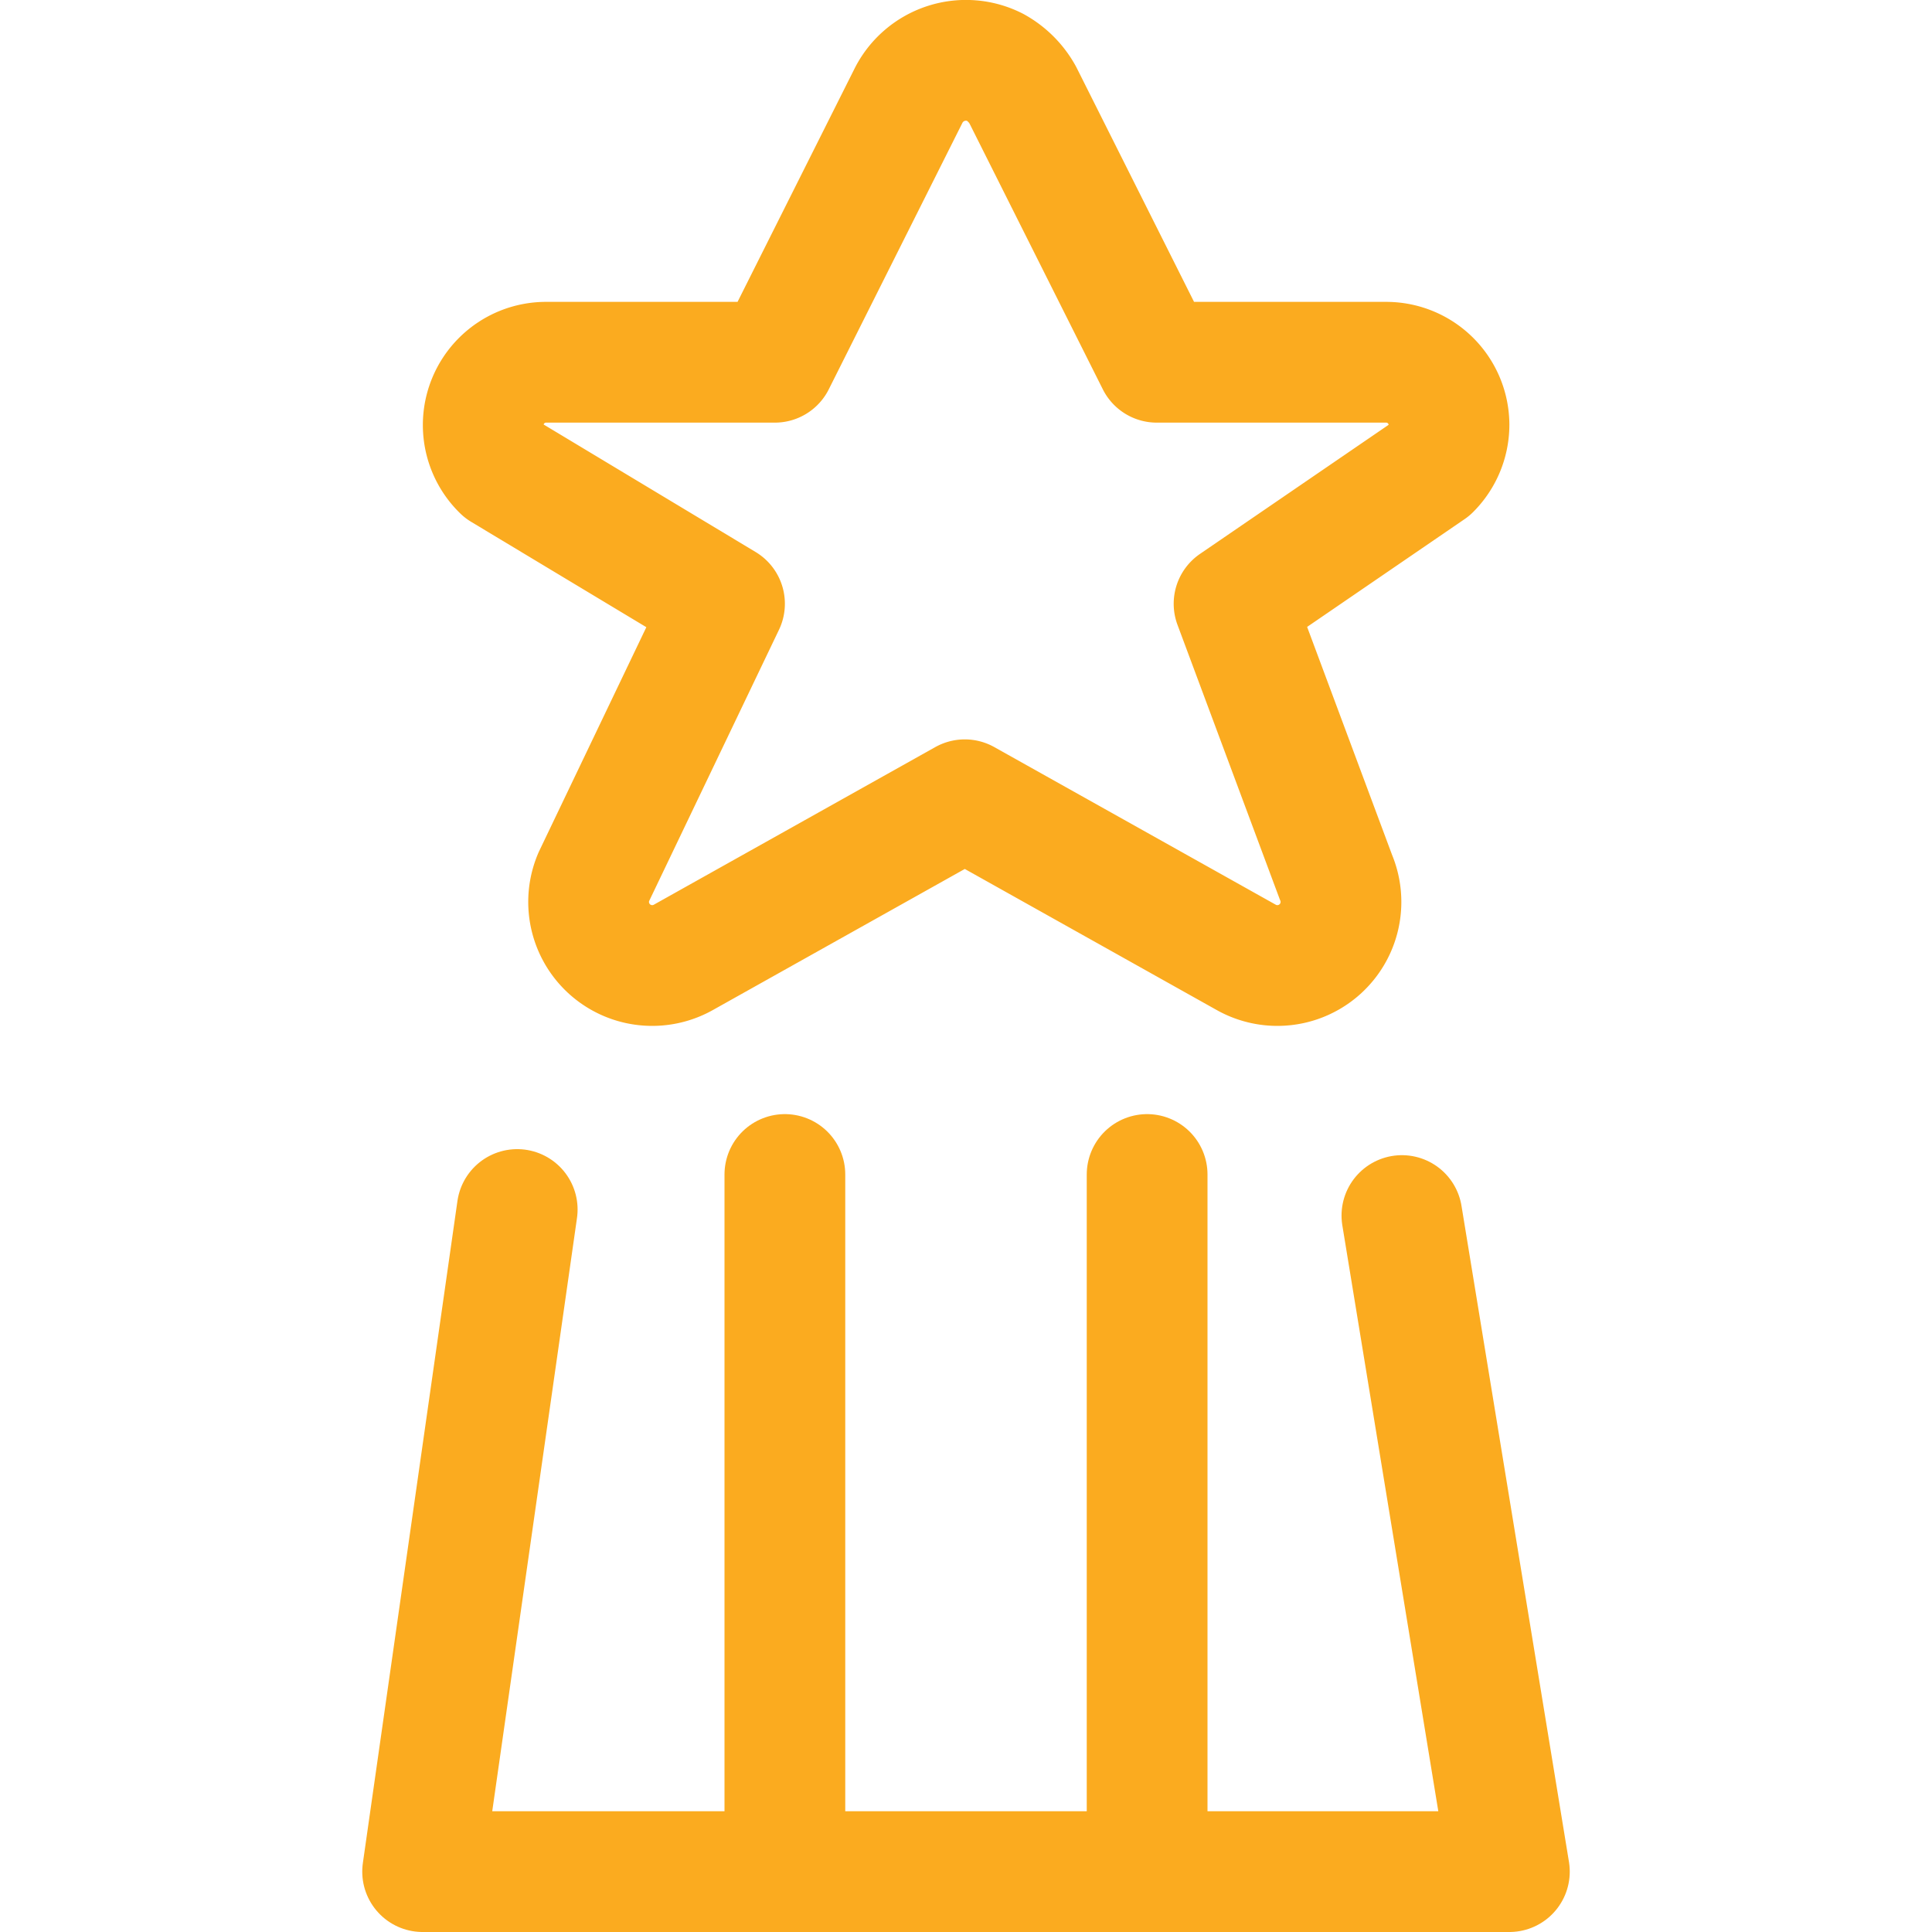
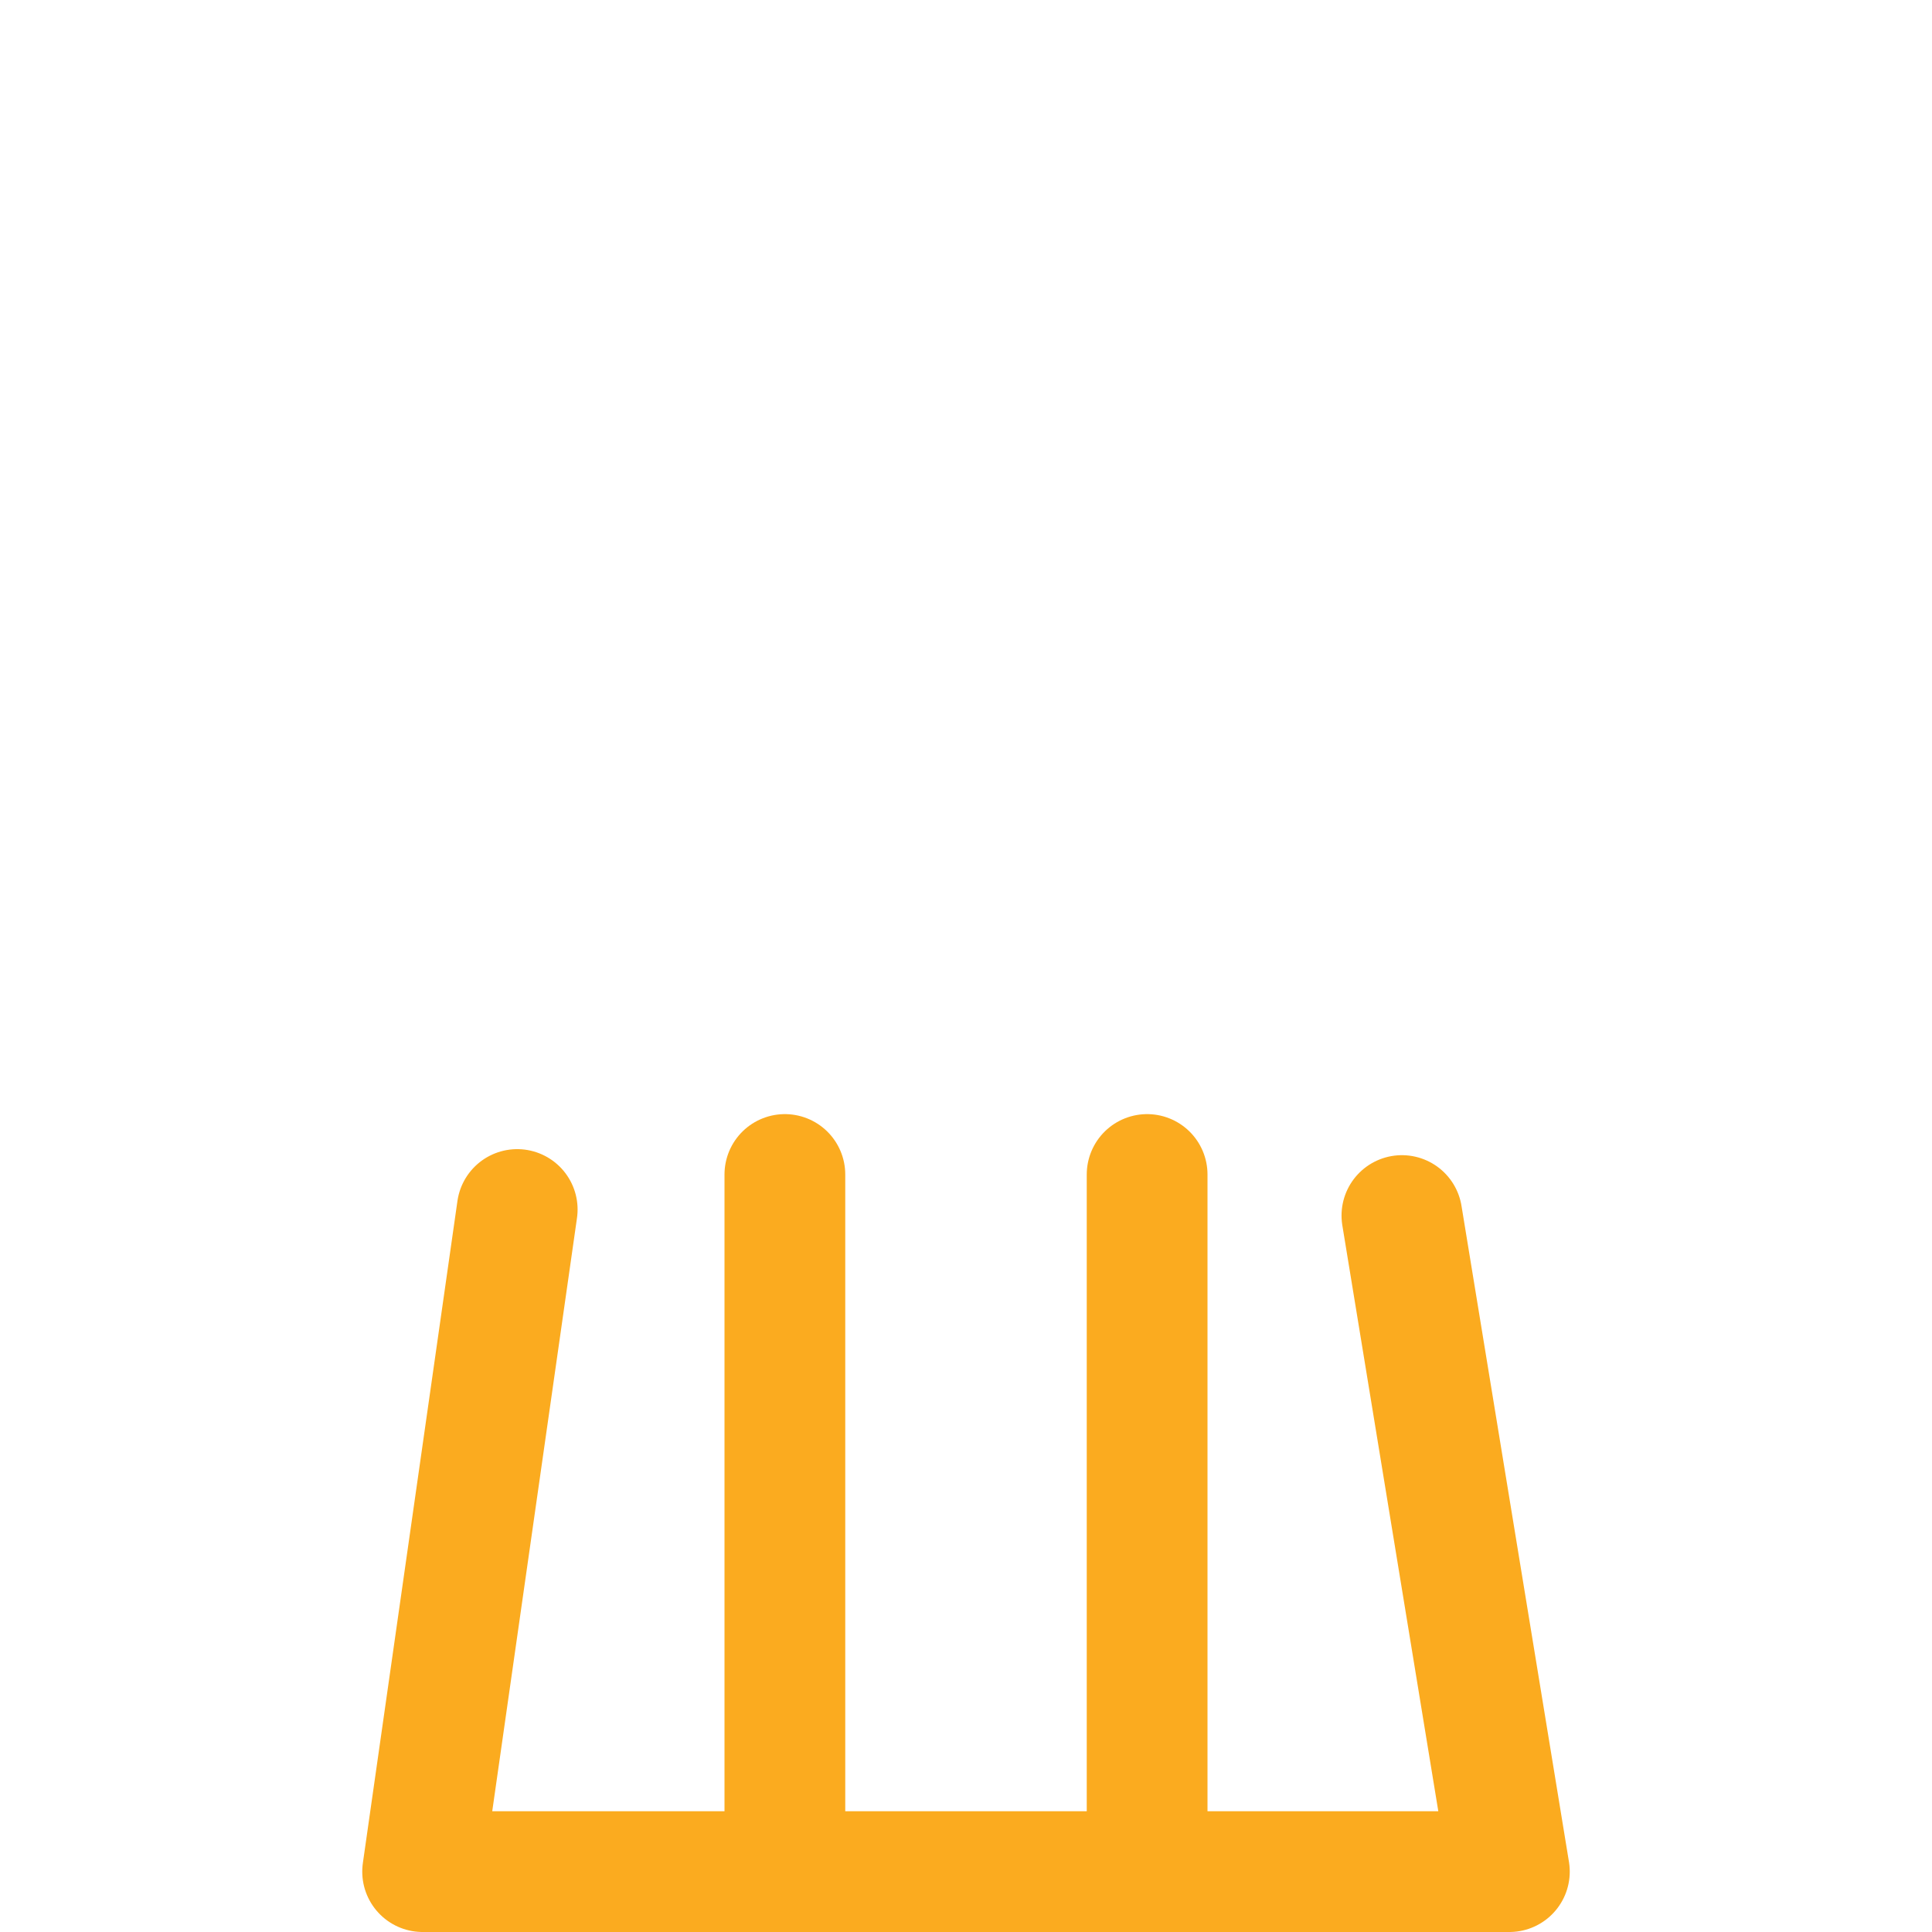
<svg xmlns="http://www.w3.org/2000/svg" id="Layer_1" data-name="Layer 1" viewBox="0 0 48 48">
  <defs>
    <style>.cls-1{fill:none;stroke:#fbab1f;stroke-linecap:round;stroke-linejoin:round;stroke-width:3px;}</style>
  </defs>
-   <path class="cls-1" d="M25.41,2.36,28.74,9h5.7A1.56,1.56,0,0,1,36,10.55a1.57,1.57,0,0,1-.46,1.11L30.66,15l2.53,6.79a1.58,1.58,0,0,1-2.22,2l-7-3.92-7,3.92a1.58,1.58,0,0,1-2.22-2L18,15l-5.52-3.32A1.56,1.56,0,0,1,13.58,9h5.67l3.33-6.64a1.6,1.6,0,0,1,2.14-.69A1.76,1.76,0,0,1,25.41,2.36Z" />
  <line class="cls-1" x1="28.5" y1="46.5" x2="28.5" y2="29.18" />
  <line class="cls-1" x1="19.5" y1="46.5" x2="19.5" y2="29.18" />
  <polyline class="cls-1" points="12.85 30.05 10.5 46.5 37.5 46.5 34.83 30.2" />
</svg>